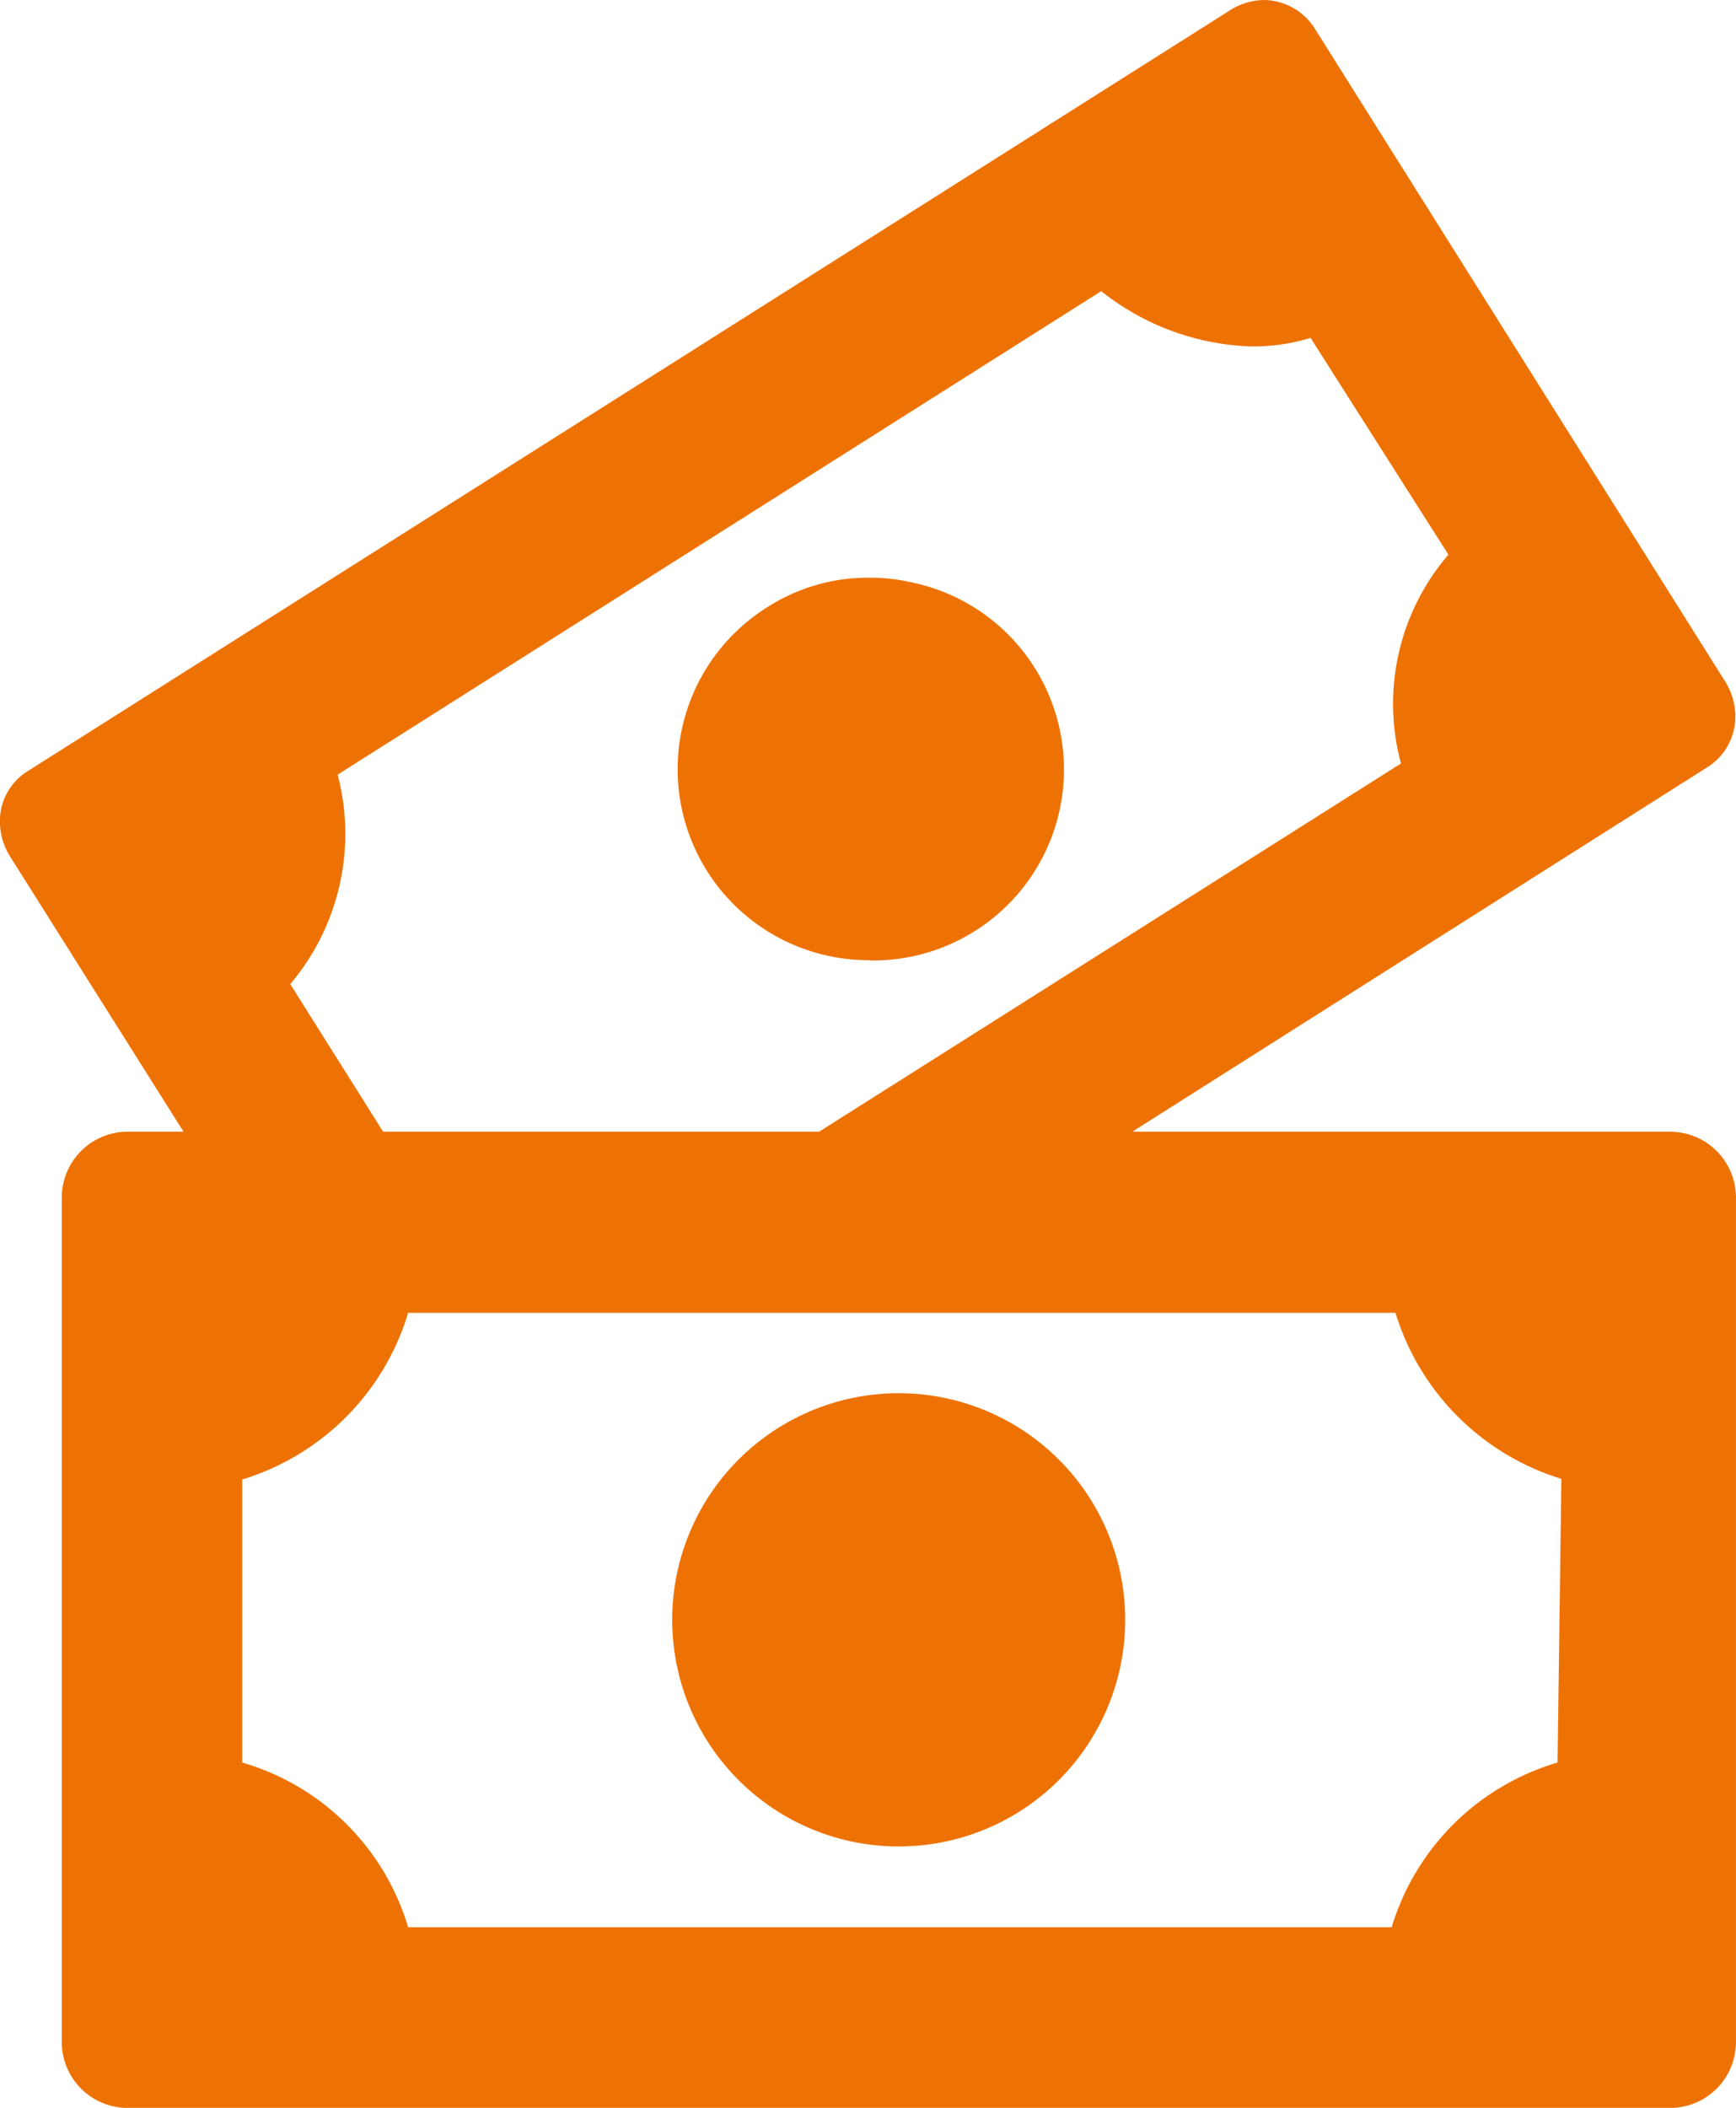
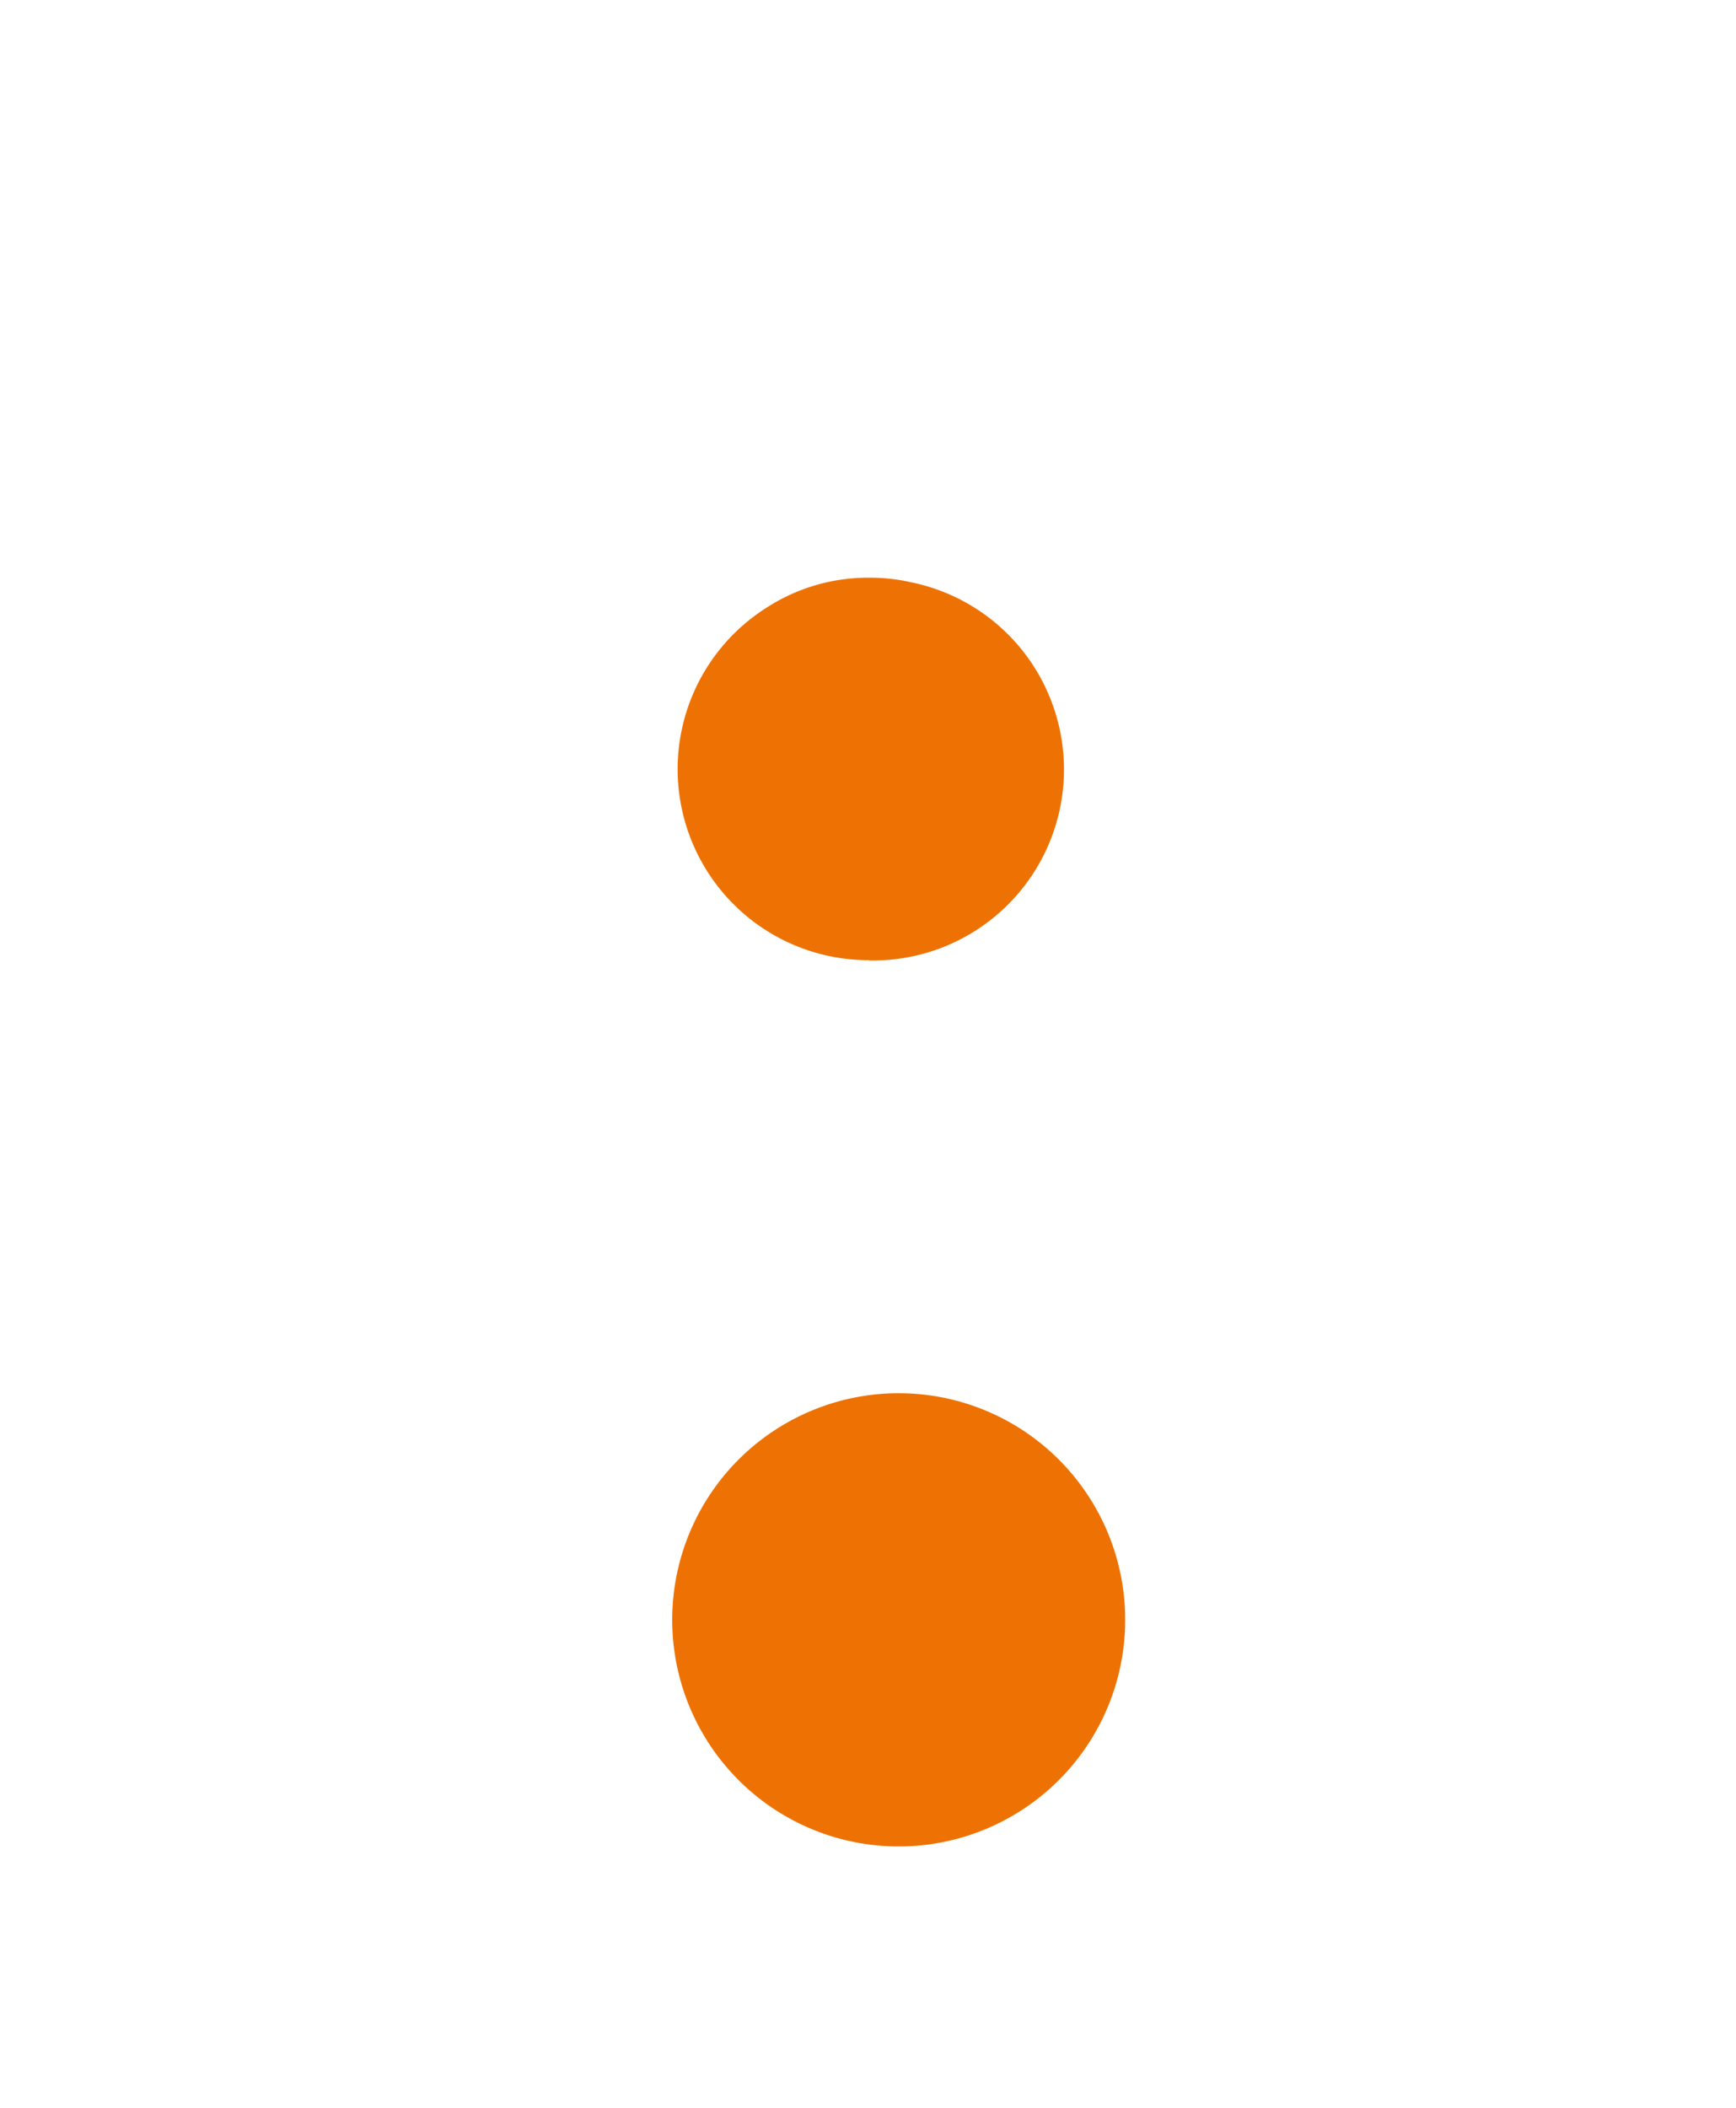
<svg xmlns="http://www.w3.org/2000/svg" width="32" height="38.833" viewBox="0 0 32 38.833">
  <g id="cash" transform="translate(-2.801)">
-     <path id="Path_3256" data-name="Path 3256" d="M33.587,20.849H23.673l10.594-6.711a1.1,1.1,0,0,0,.522-.947,1.214,1.214,0,0,0-.17-.607L27.034.522A1.129,1.129,0,0,0,26.1,0a1.214,1.214,0,0,0-.595.17L3.322,14.2a1.092,1.092,0,0,0-.5.7,1.214,1.214,0,0,0,.146.849l3.216,5.1H5.154A1.214,1.214,0,0,0,3.94,22.062V37.62a1.214,1.214,0,0,0,1.214,1.214H33.587A1.214,1.214,0,0,0,34.8,37.62V22.1a1.214,1.214,0,0,0-1.214-1.25ZM9.025,14.271,23.1,5.364a4.684,4.684,0,0,0,2.779,1.019,3.641,3.641,0,0,0,1.08-.158L29.5,10.218a4.211,4.211,0,0,0-.874,3.847L17.9,20.849H9.863L8.151,18.13a4.284,4.284,0,0,0,.874-3.859Zm22.487,18.2a4.527,4.527,0,0,0-3.058,3.034H10.324a4.5,4.5,0,0,0-3.058-3.034V27.256a4.587,4.587,0,0,0,3.058-3.07h18.2a4.611,4.611,0,0,0,3.058,3.058Z" fill="#ee7203" />
    <path id="Path_3257" data-name="Path 3257" d="M17.2,23.794a4.175,4.175,0,1,0,4.162,4.175A4.175,4.175,0,0,0,17.2,23.794Zm-.558-7.973a3.519,3.519,0,0,0,.777-6.966,3.386,3.386,0,0,0-.777-.085,3.434,3.434,0,0,0-1.881.546,3.519,3.519,0,0,0,1.881,6.5Z" transform="translate(2.18 1.873)" fill="#ee7203" />
  </g>
</svg>